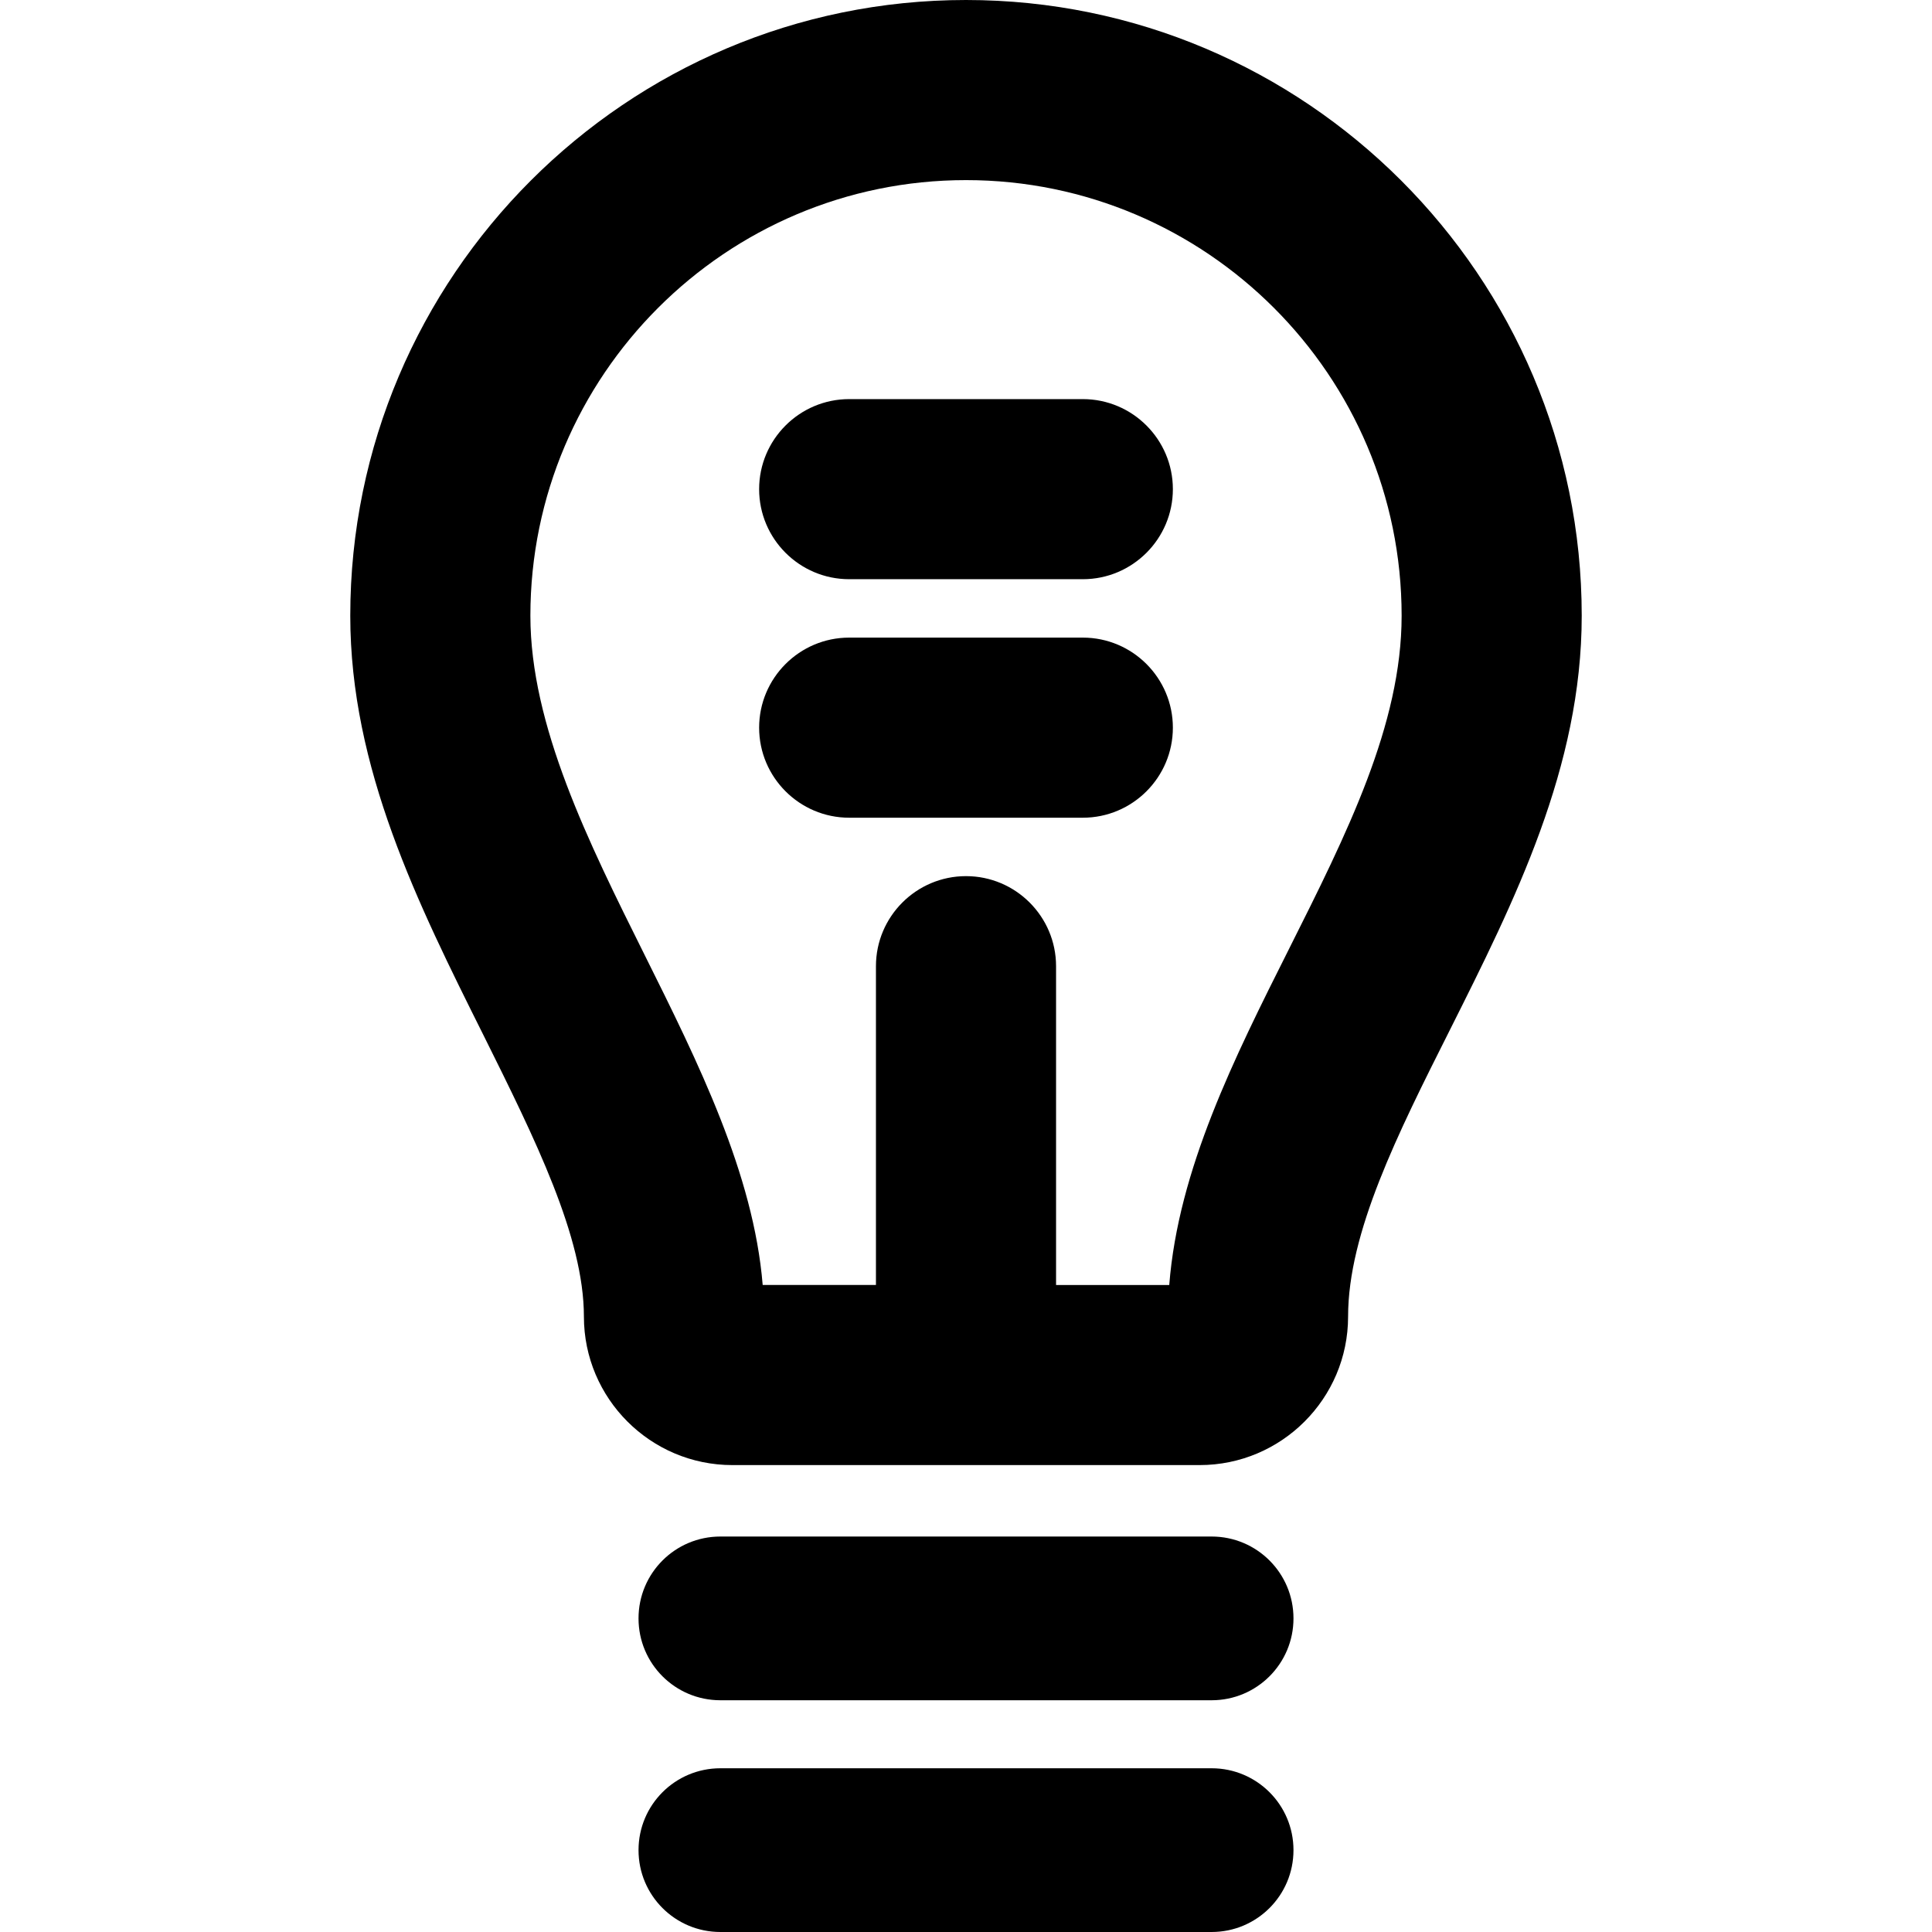
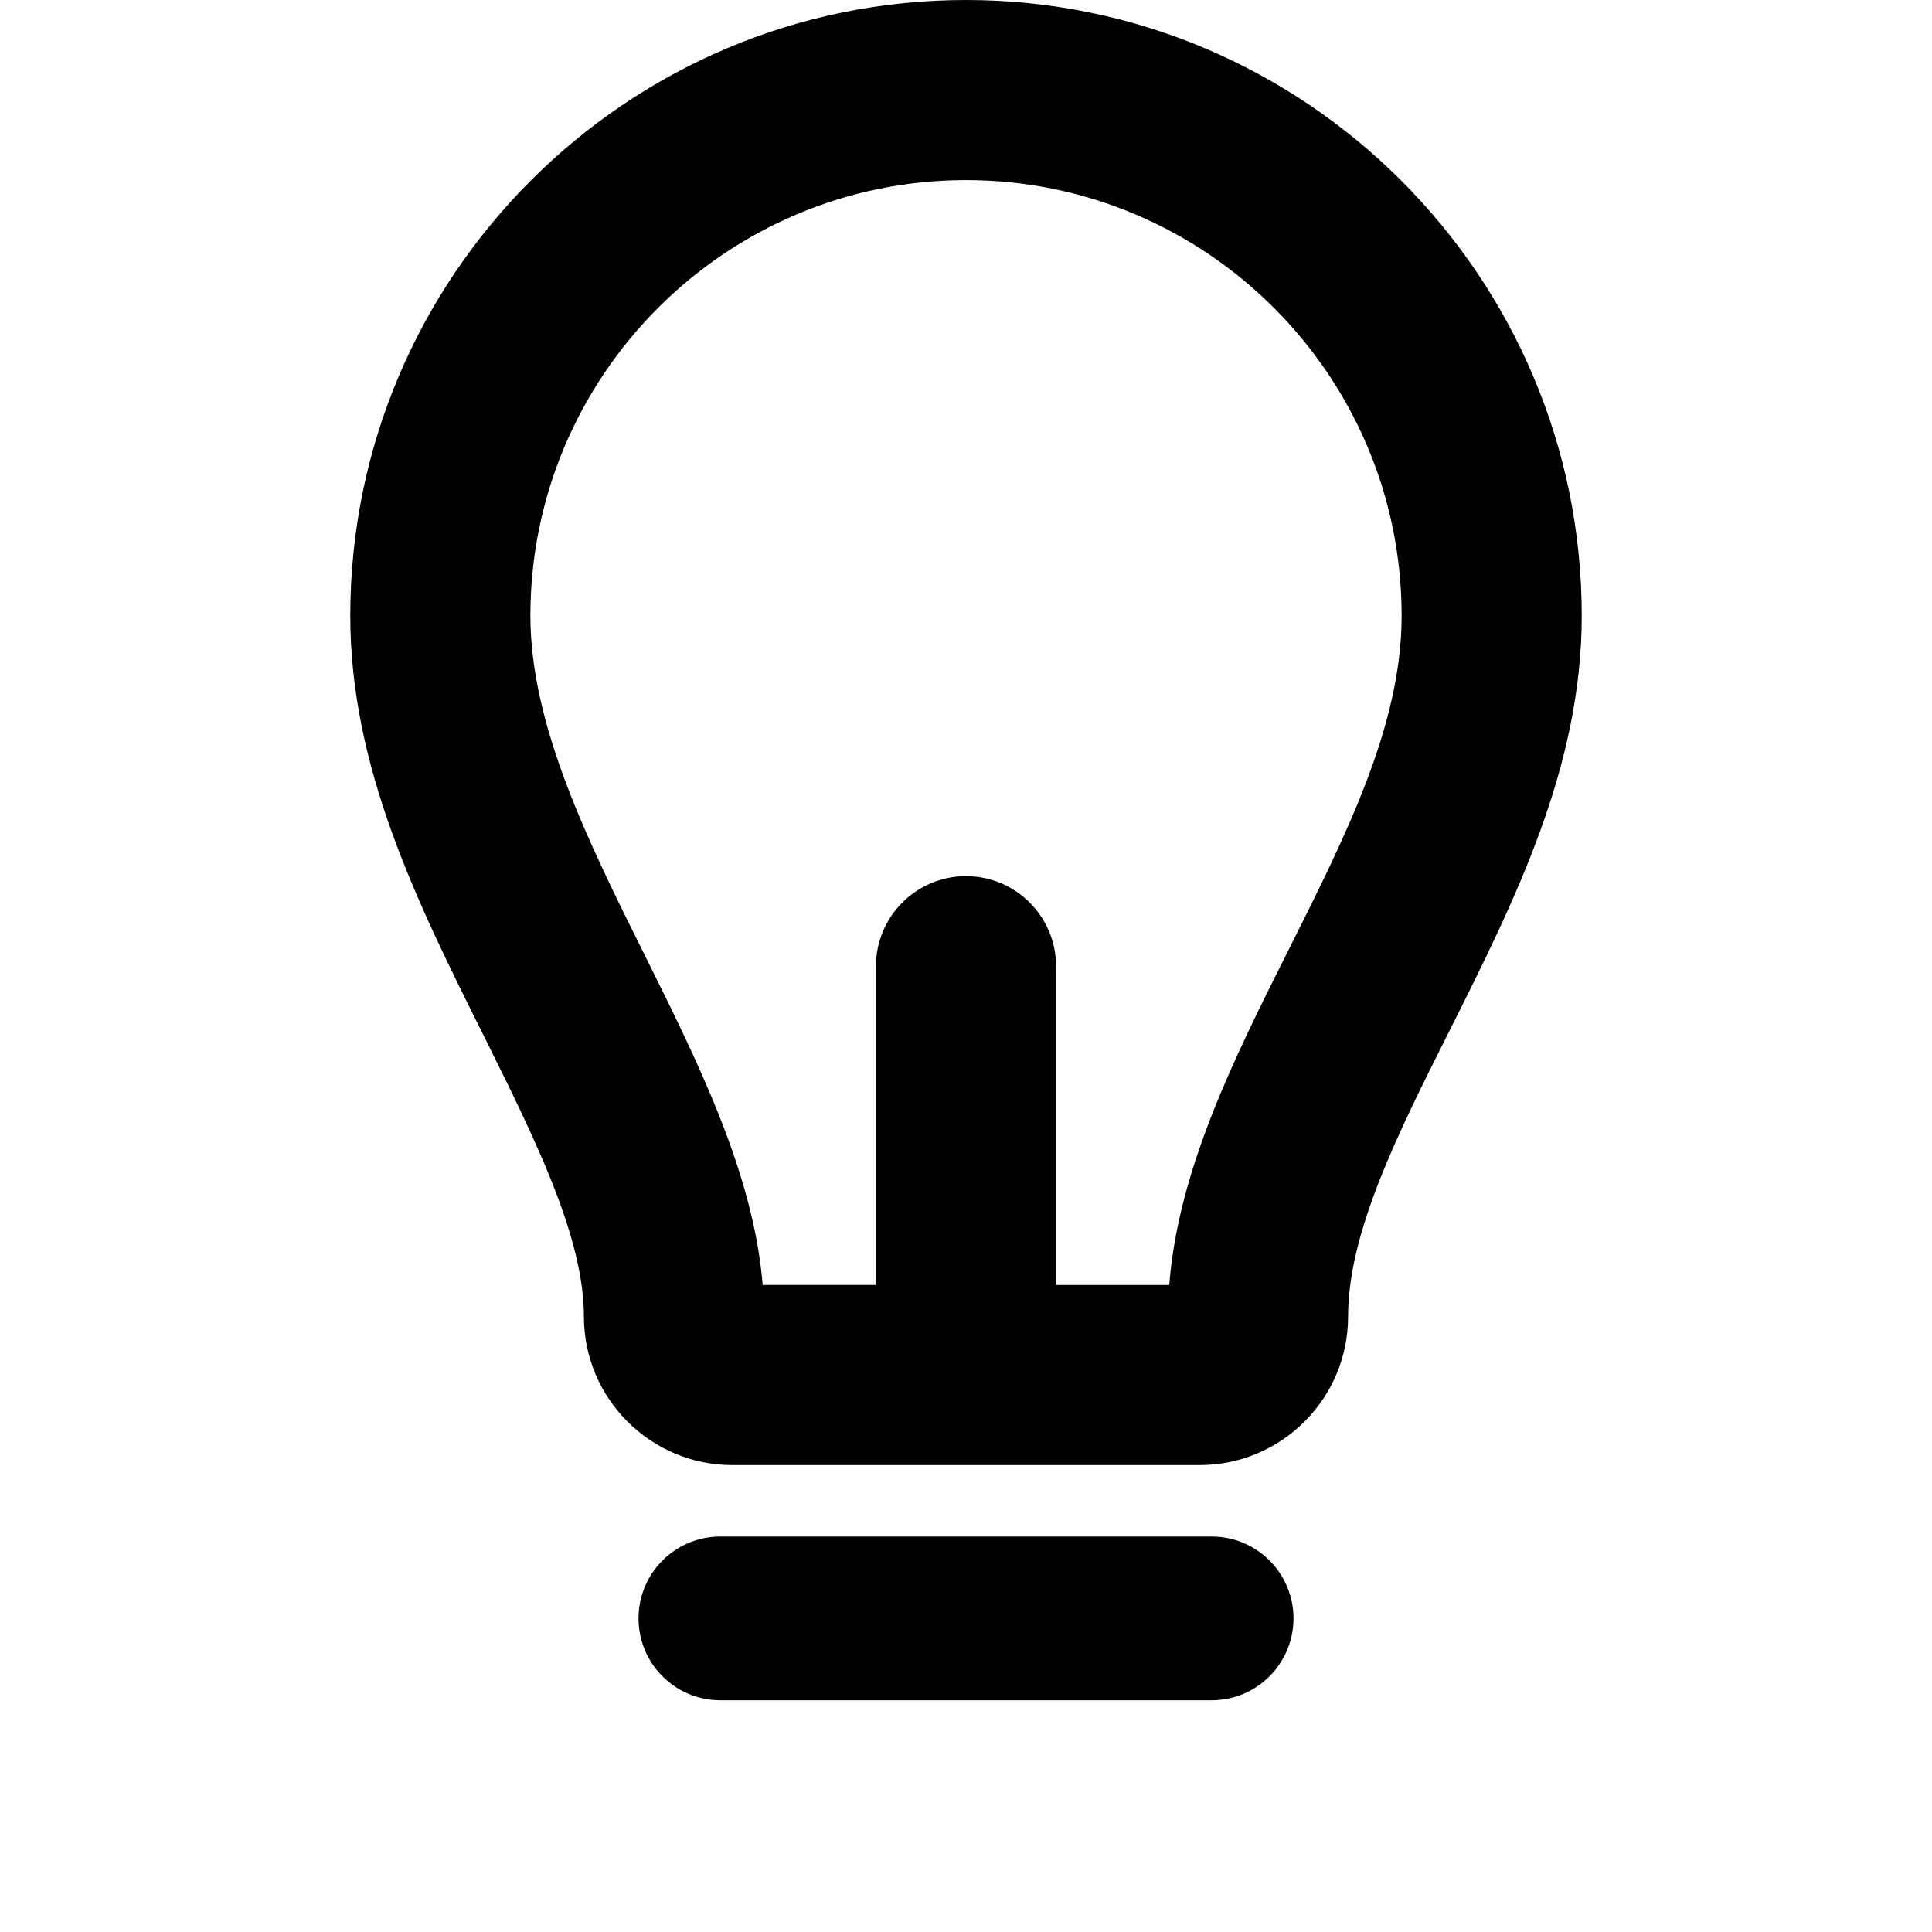
<svg xmlns="http://www.w3.org/2000/svg" fill="#000000" version="1.1" id="Capa_1" width="800px" height="800px" viewBox="0 0 560.461 560.461" xml:space="preserve">
  <g>
    <g>
      <path d="M280.23,0c-98.492,0-178.618,80.129-178.618,178.622c0,44.257,19.636,83.599,38.626,121.648    c15.006,30.174,29.15,58.607,29.15,81.676c0,23.75,19.321,43.066,43.066,43.066h135.552c23.748,0,43.066-19.32,43.066-43.066    c0-24.418,14.329-52.928,29.501-83.111c18.819-37.501,38.274-76.271,38.274-120.216C458.849,80.129,378.723,0,280.23,0z     M280.23,254.161c-14.403,0-26.123,11.72-26.123,26.123v92.482h-32.855c-2.659-32.316-18.706-64.531-34.266-95.777    c-16.286-32.699-33.125-66.509-33.125-98.37c0-69.682,56.689-126.372,126.372-126.372c69.683,0,126.372,56.689,126.372,126.372    c0,31.583-15.891,63.238-32.715,96.754c-15.795,31.469-32.087,63.92-34.697,97.393h-32.834v-92.482    C306.354,265.877,294.634,254.161,280.23,254.161z" />
-       <path d="M340.243,211.091c0-14.407-11.72-26.124-26.123-26.124h-67.776c-14.404,0-26.124,11.72-26.124,26.124    c0,14.403,11.72,26.123,26.124,26.123h67.776C328.523,237.214,340.243,225.498,340.243,211.091z" />
-       <path d="M246.344,168.024h67.776c14.403,0,26.123-11.72,26.123-26.123c0-14.406-11.72-26.123-26.123-26.123h-67.776    c-14.404,0-26.124,11.72-26.124,26.123C220.218,156.305,231.938,168.024,246.344,168.024z" />
      <path d="M208.981,493.234h142.501c13.128,0,23.749-10.621,23.749-23.748s-10.621-23.748-23.749-23.748H208.981    c-13.127,0-23.749,10.621-23.749,23.748C185.229,482.613,195.851,493.234,208.981,493.234z" />
-       <path d="M208.981,560.461h142.501c13.128,0,23.749-10.621,23.749-23.75c0-13.127-10.621-23.748-23.749-23.748H208.981    c-13.127,0-23.749,10.621-23.749,23.748C185.233,549.84,195.851,560.461,208.981,560.461z" />
    </g>
  </g>
</svg>